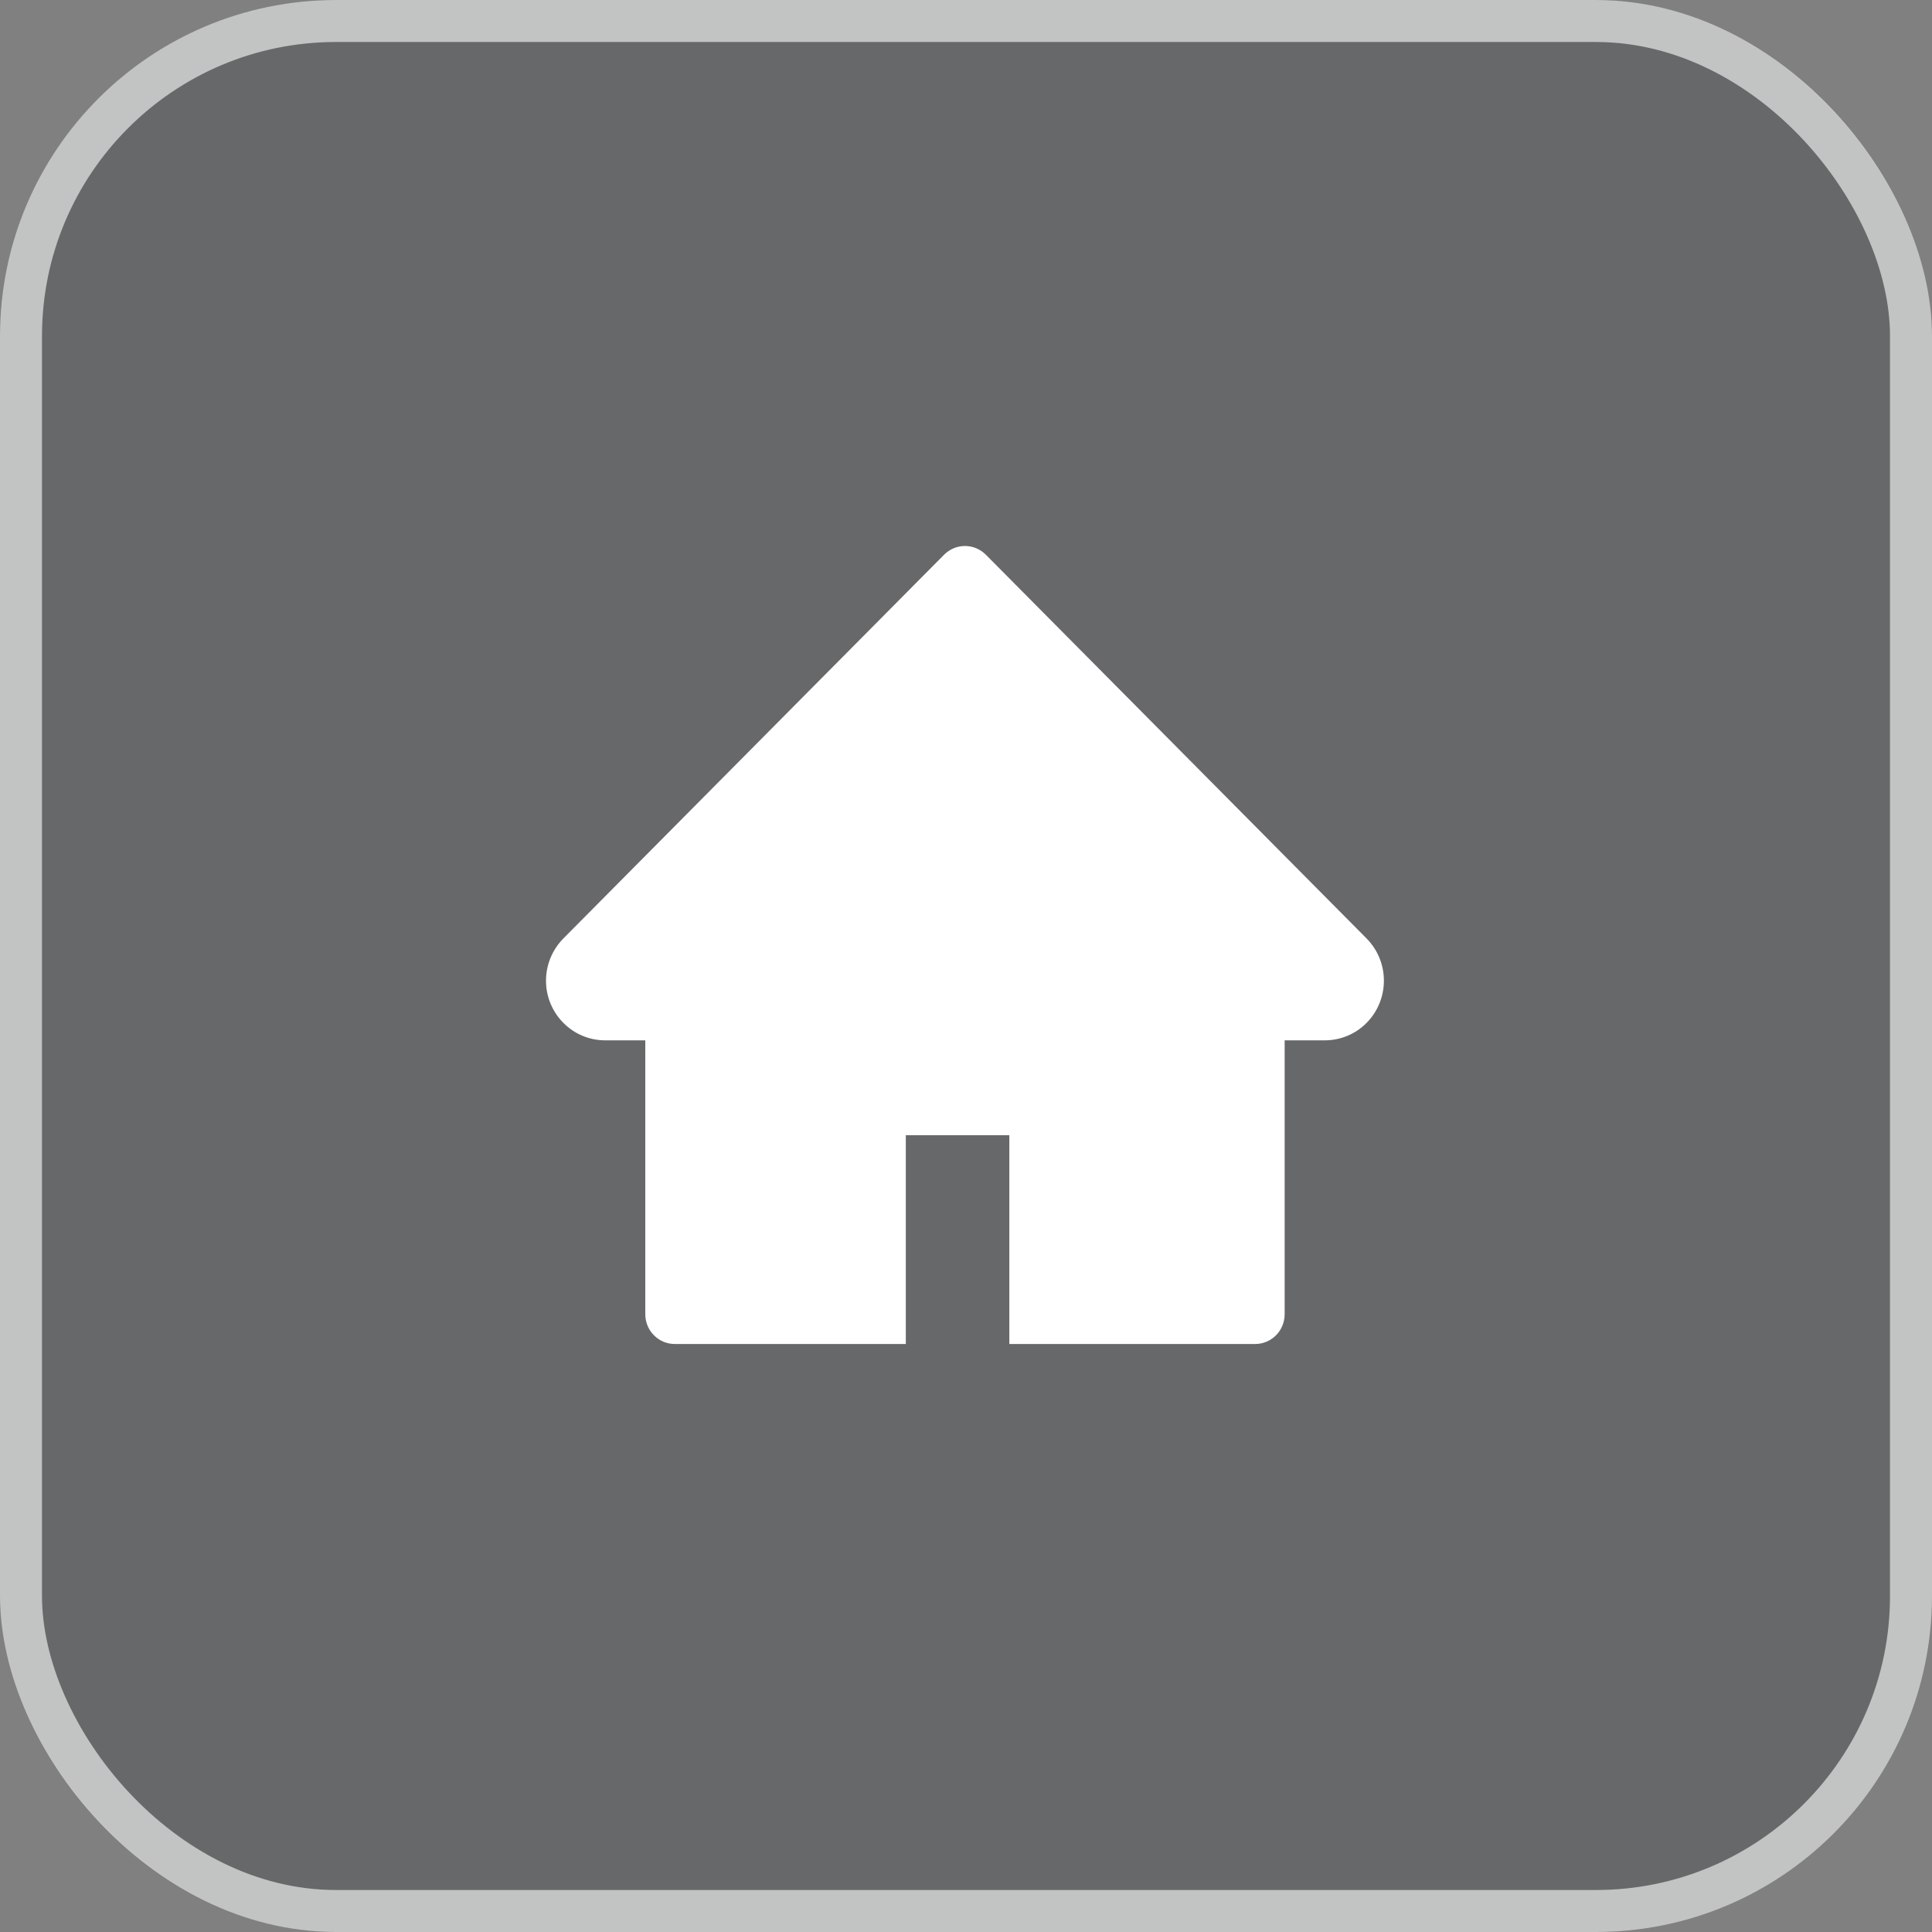
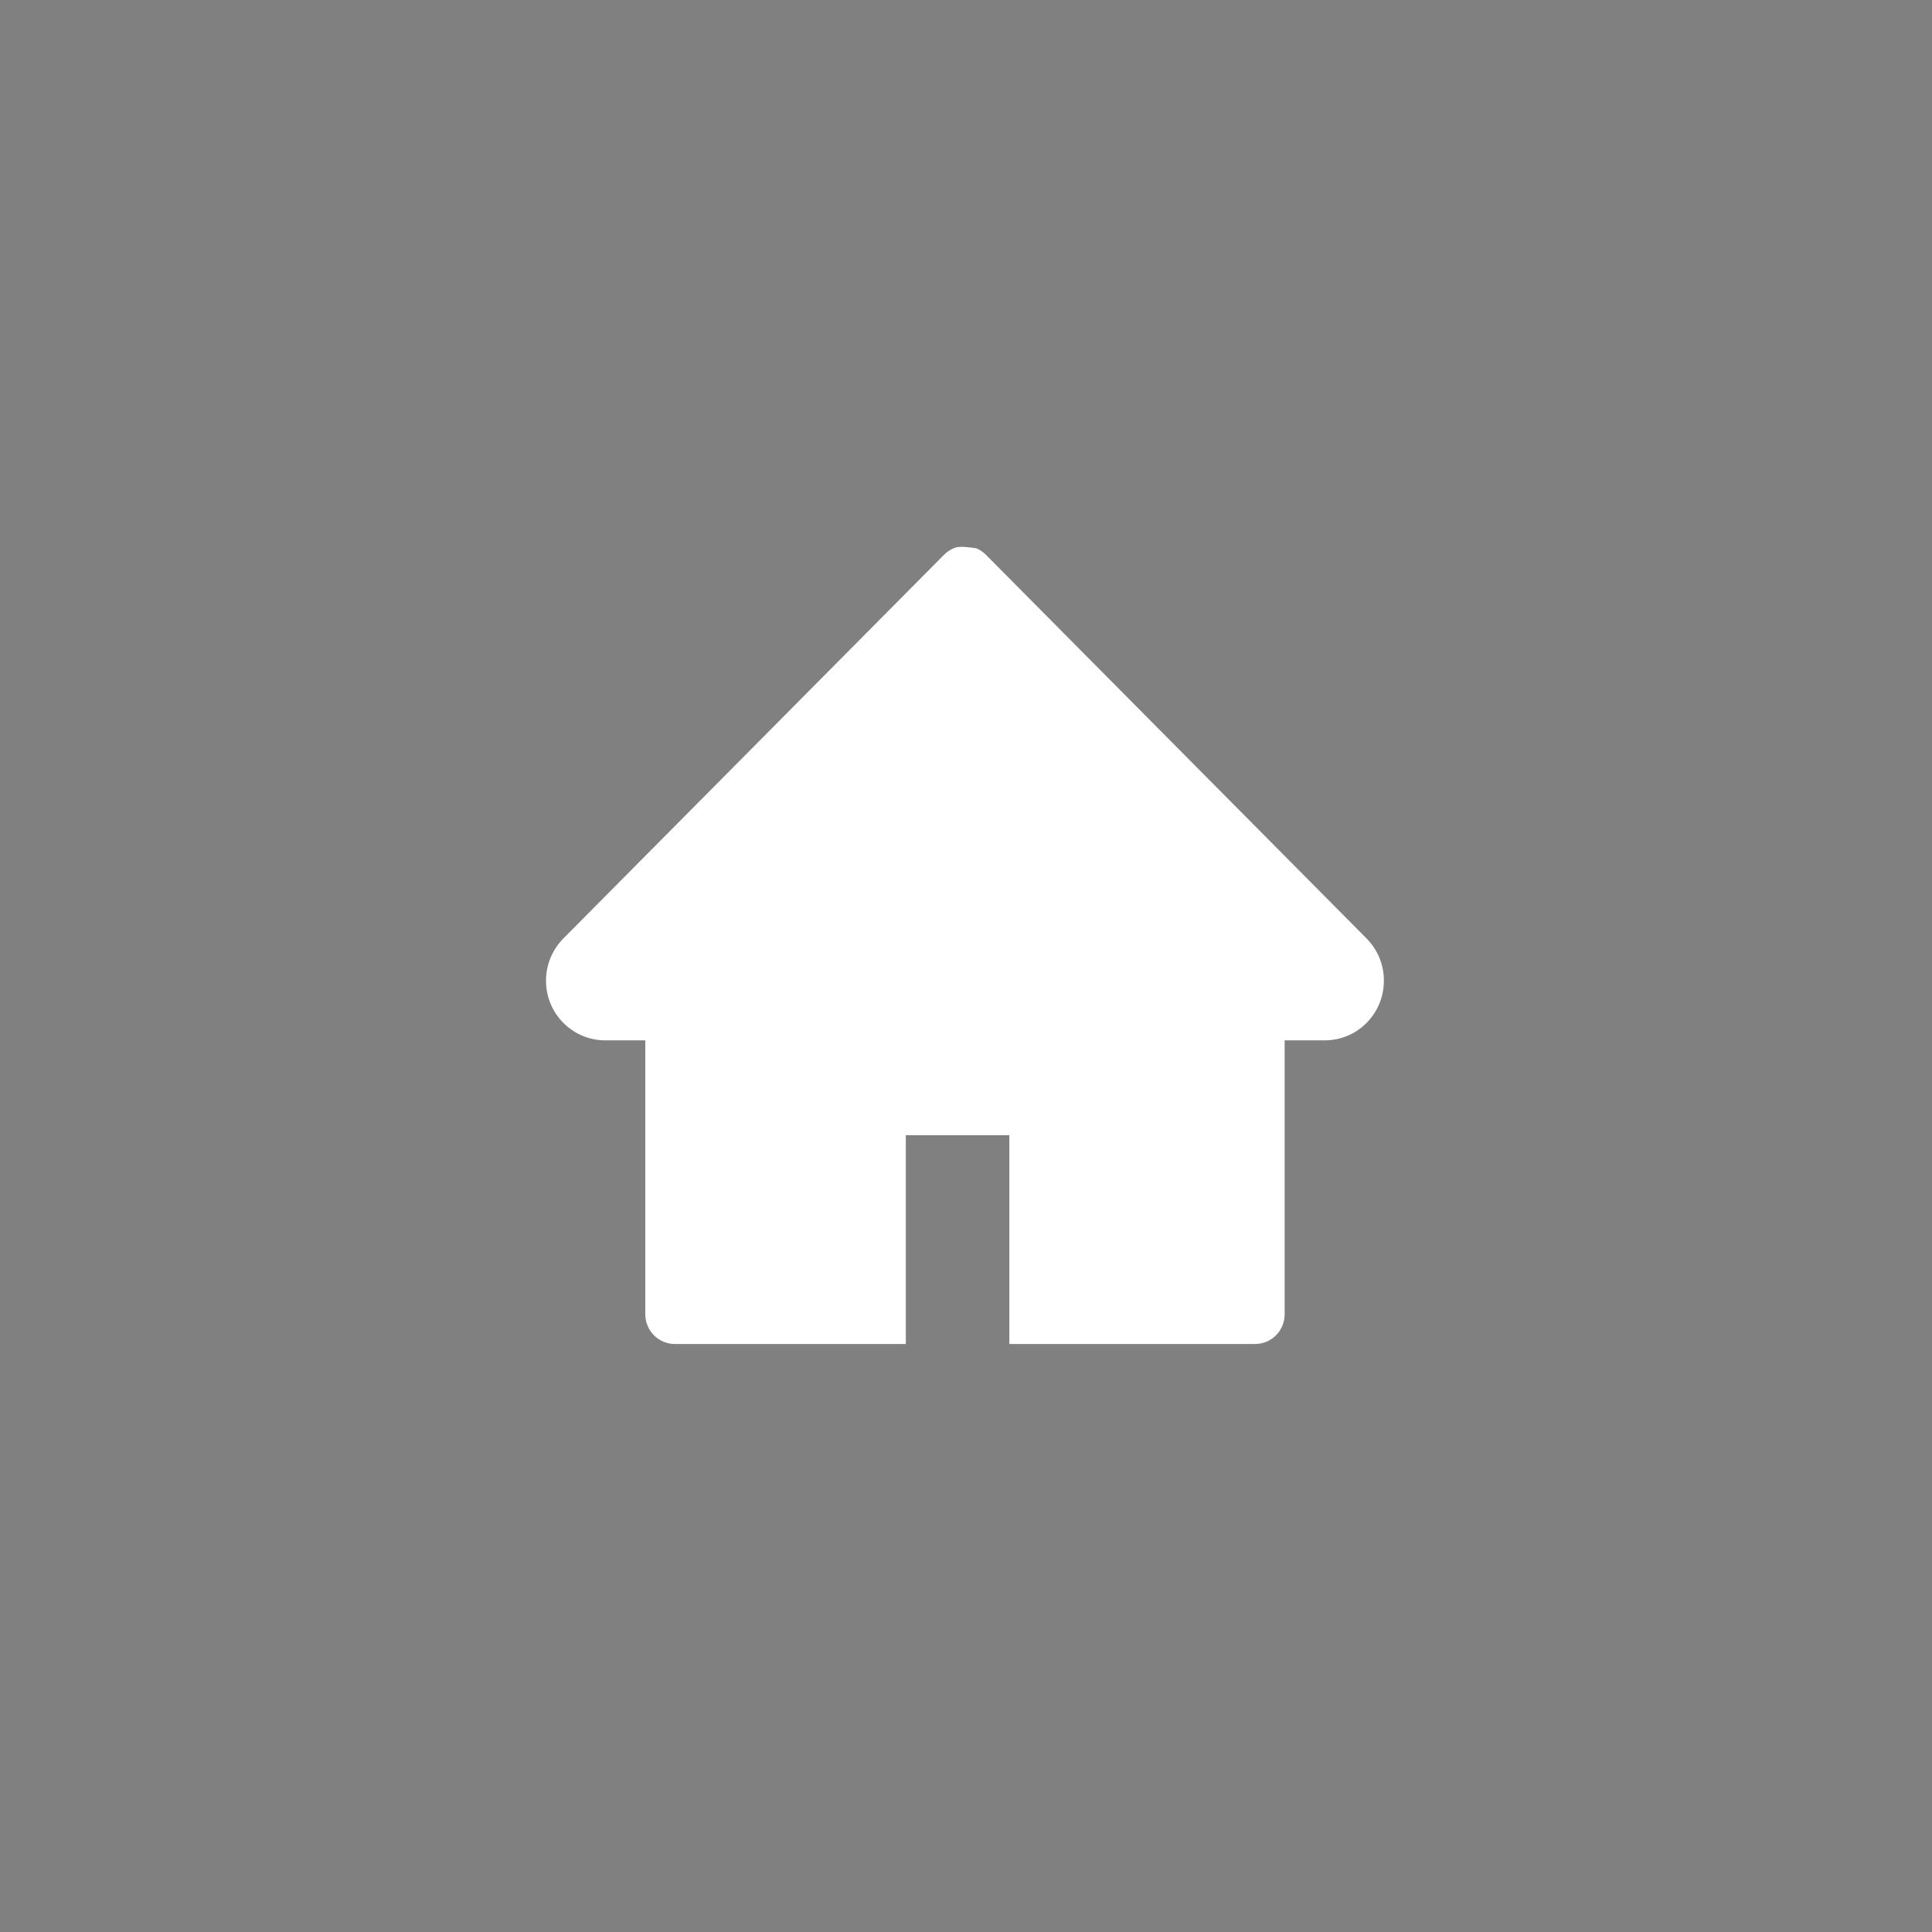
<svg xmlns="http://www.w3.org/2000/svg" width="46" height="46" viewBox="0 0 46 46" fill="none">
  <rect x="0" y="0" width="46" height="46" fill="#808080" stroke="none" />
-   <rect width="46" height="46" rx="8" fill="#2C3035" fill-opacity="0.3" />
-   <rect x="0.5" y="0.5" width="45" height="45" rx="7.5" stroke="white" stroke-opacity="0.6" />
-   <path d="M32.537 22.344L23.473 13.208C23.407 13.142 23.33 13.09 23.245 13.054C23.159 13.018 23.068 13 22.975 13C22.883 13 22.791 13.018 22.706 13.054C22.621 13.09 22.543 13.142 22.478 13.208L13.414 22.344C13.15 22.611 13 22.973 13 23.35C13 24.133 13.632 24.77 14.408 24.77H15.364V31.29C15.364 31.683 15.678 32 16.068 32H21.567V27.028H24.032V32H29.883C30.273 32 30.587 31.683 30.587 31.29V24.77H31.542C31.916 24.77 32.275 24.622 32.539 24.353C33.087 23.798 33.087 22.899 32.537 22.344Z" fill="white" />
+   <path d="M32.537 22.344L23.473 13.208C23.407 13.142 23.33 13.09 23.245 13.054C22.883 13 22.791 13.018 22.706 13.054C22.621 13.09 22.543 13.142 22.478 13.208L13.414 22.344C13.15 22.611 13 22.973 13 23.35C13 24.133 13.632 24.77 14.408 24.77H15.364V31.29C15.364 31.683 15.678 32 16.068 32H21.567V27.028H24.032V32H29.883C30.273 32 30.587 31.683 30.587 31.29V24.77H31.542C31.916 24.77 32.275 24.622 32.539 24.353C33.087 23.798 33.087 22.899 32.537 22.344Z" fill="white" />
</svg>